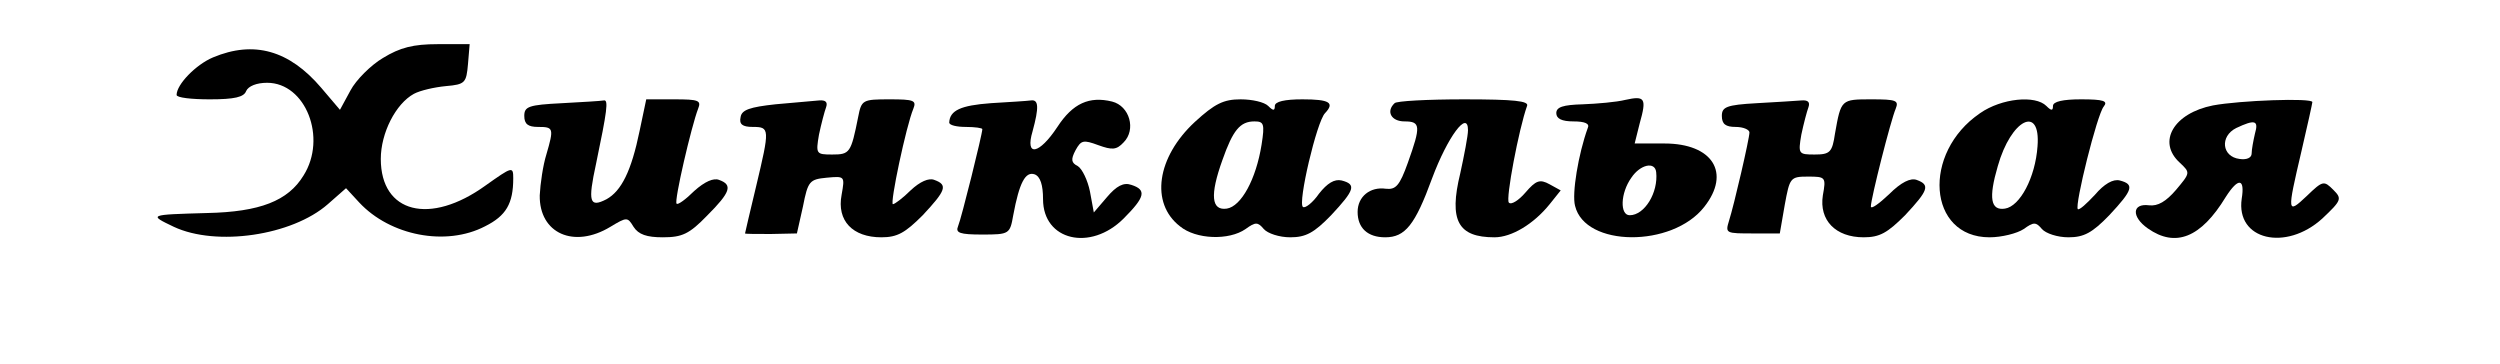
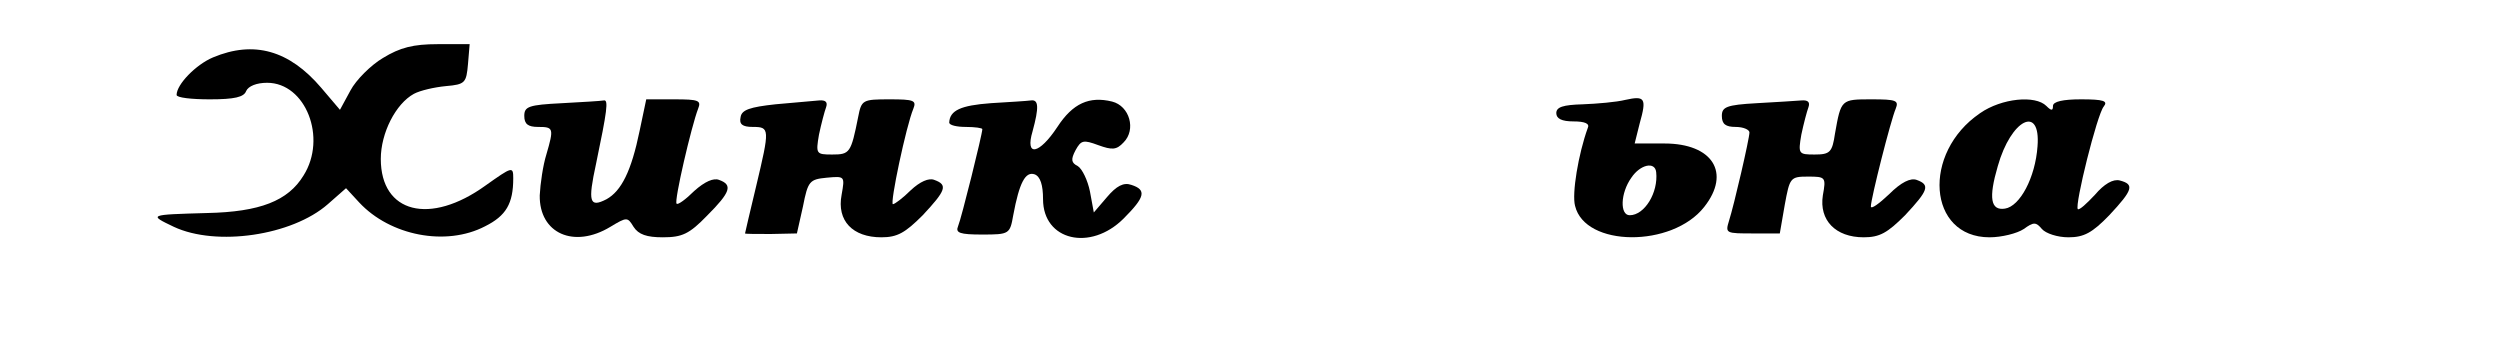
<svg xmlns="http://www.w3.org/2000/svg" version="1.0" width="453pt" height="66pt" viewBox="0 0 453 66" preserveAspectRatio="xMidYMid meet">
  <g transform="translate(0,66) scale(0.1,-0.1)" fill="#000000" stroke="none">
    <path d="M694 555 c-22 -13 -49 -40 -59 -59 l-19 -35 -34 40 c-58 68 -122 86 -196 55 -31 -13 -66 -49 -66 -68 0 -5 27 -8 60 -8 45 0 62 4 66 15 4 9 19 15 38 15 70 0 109 -100 66 -168 -28 -46 -79 -66 -175 -68 -106 -3 -106 -3 -60 -25 77 -36 214 -16 279 41 l33 29 24 -26 c56 -60 157 -80 228 -43 38 19 51 41 51 87 0 22 -2 21 -50 -13 -101 -73 -190 -50 -190 48 0 47 27 100 60 118 11 6 37 12 58 14 35 3 37 6 40 40 l3 36 -58 0 c-44 0 -68 -6 -99 -25z" />
    <path d="M2945 479 c-16 -4 -51 -7 -77 -8 -36 -1 -48 -5 -48 -16 0 -10 10 -15 31 -15 21 0 30 -4 26 -12 -17 -47 -29 -119 -23 -141 18 -75 176 -76 234 -2 49 62 15 115 -72 115 l-54 0 9 36 c13 46 10 51 -26 43z m56 -131 c4 -37 -21 -78 -48 -78 -18 0 -17 40 3 68 16 24 43 30 45 10z" />
    <path d="M1018 473 c-60 -3 -68 -6 -68 -23 0 -15 7 -20 25 -20 28 0 29 -2 15 -50 -6 -19 -11 -53 -12 -74 -1 -69 62 -97 128 -57 30 18 31 18 42 0 9 -14 24 -19 53 -19 35 0 48 6 80 39 43 43 47 56 22 65 -10 4 -26 -3 -45 -20 -15 -15 -30 -26 -32 -23 -5 4 27 141 39 172 6 15 1 17 -43 17 l-51 0 -12 -57 c-15 -73 -33 -109 -60 -124 -31 -16 -34 -5 -19 64 20 96 23 117 14 115 -5 -1 -39 -3 -76 -5z" />
    <path d="M1405 471 c-46 -5 -61 -10 -63 -23 -3 -13 3 -18 22 -18 31 0 31 -3 6 -108 -11 -46 -20 -84 -20 -85 0 -1 21 -1 47 -1 l47 1 11 49 c9 46 12 49 43 52 33 3 33 3 27 -31 -9 -47 20 -77 72 -77 29 0 43 8 75 40 42 45 46 55 21 64 -10 4 -26 -3 -43 -19 -14 -14 -29 -25 -32 -25 -6 0 24 142 37 173 6 15 1 17 -43 17 -49 0 -51 -1 -57 -32 -13 -65 -15 -68 -47 -68 -29 0 -30 1 -24 36 4 19 10 42 13 50 3 9 -1 13 -13 12 -11 -1 -46 -4 -79 -7z" />
    <path d="M1795 473 c-54 -4 -74 -13 -75 -35 0 -5 14 -8 30 -8 17 0 30 -2 30 -4 0 -9 -38 -162 -44 -176 -5 -12 3 -15 44 -15 49 0 50 1 56 35 11 59 22 80 39 74 10 -4 15 -19 15 -45 0 -75 86 -95 146 -35 39 39 42 52 14 61 -14 5 -27 -2 -44 -22 l-24 -28 -7 38 c-4 20 -14 41 -22 46 -12 6 -13 12 -4 29 10 18 14 19 41 9 25 -9 33 -9 46 5 23 23 11 66 -21 74 -41 10 -71 -3 -99 -46 -33 -50 -59 -55 -45 -8 12 44 11 58 -3 56 -7 -1 -40 -3 -73 -5z" />
-     <path d="M2165 439 c-69 -64 -81 -147 -27 -189 29 -24 89 -26 119 -5 18 13 22 13 33 0 7 -8 28 -15 48 -15 28 0 43 8 74 40 43 46 46 56 19 63 -13 3 -26 -5 -41 -24 -11 -16 -25 -27 -29 -24 -10 6 25 155 40 170 18 19 8 25 -41 25 -32 0 -50 -4 -50 -12 0 -9 -3 -9 -12 0 -7 7 -29 12 -50 12 -31 0 -47 -8 -83 -41z m121 -41 c-10 -63 -37 -112 -63 -116 -28 -4 -31 24 -8 88 19 54 32 70 58 70 17 0 19 -4 13 -42z" />
-     <path d="M2527 473 c-16 -15 -6 -33 18 -33 29 0 30 -8 6 -75 -15 -42 -22 -49 -40 -47 -28 4 -51 -14 -51 -42 0 -29 18 -46 50 -46 36 0 54 22 85 107 28 75 65 125 65 87 0 -10 -7 -46 -14 -78 -21 -86 -4 -116 62 -116 31 0 71 24 100 60 l20 25 -20 11 c-18 10 -25 7 -44 -15 -12 -14 -26 -23 -30 -18 -6 6 18 133 33 175 4 9 -23 12 -114 12 -66 0 -123 -3 -126 -7z" />
    <path d="M3183 473 c-55 -3 -63 -7 -63 -23 0 -15 7 -20 25 -20 14 0 25 -5 25 -10 0 -11 -28 -132 -37 -160 -7 -23 -6 -23 45 -23 l47 0 9 52 c9 49 10 51 42 51 32 0 33 -1 27 -34 -7 -45 23 -76 74 -76 29 0 43 8 75 40 42 45 46 55 21 64 -11 4 -28 -4 -50 -26 -18 -17 -33 -28 -33 -22 0 14 36 156 45 177 6 15 1 17 -44 17 -55 0 -55 0 -66 -62 -5 -34 -9 -38 -37 -38 -29 0 -30 1 -24 36 4 19 10 42 13 50 3 9 -1 13 -13 12 -11 -1 -47 -3 -81 -5z" />
    <path d="M3588 455 c-106 -72 -95 -225 17 -225 22 0 50 7 62 15 18 13 22 13 33 0 7 -8 28 -15 48 -15 28 0 43 8 74 40 43 46 46 56 19 63 -12 3 -28 -6 -45 -26 -15 -16 -28 -28 -31 -26 -6 7 35 172 47 186 8 10 0 13 -41 13 -33 0 -51 -4 -51 -12 0 -9 -3 -9 -12 0 -20 20 -81 14 -120 -13z m104 -60 c-4 -57 -32 -109 -59 -113 -26 -4 -30 19 -13 77 24 85 78 112 72 36z" />
-     <path d="M4010 469 c-71 -14 -102 -66 -60 -104 19 -18 19 -18 -7 -49 -18 -21 -33 -30 -49 -28 -31 4 -32 -21 -2 -42 50 -35 96 -17 141 57 23 36 35 34 29 -3 -11 -75 80 -96 146 -36 35 33 36 36 20 52 -17 17 -19 17 -48 -11 -36 -34 -36 -31 -10 80 11 47 20 88 20 90 0 8 -132 3 -180 -6z m76 -51 c-3 -13 -6 -29 -6 -36 0 -8 -9 -12 -22 -10 -32 4 -36 41 -6 56 34 16 41 14 34 -10z" />
  </g>
</svg>